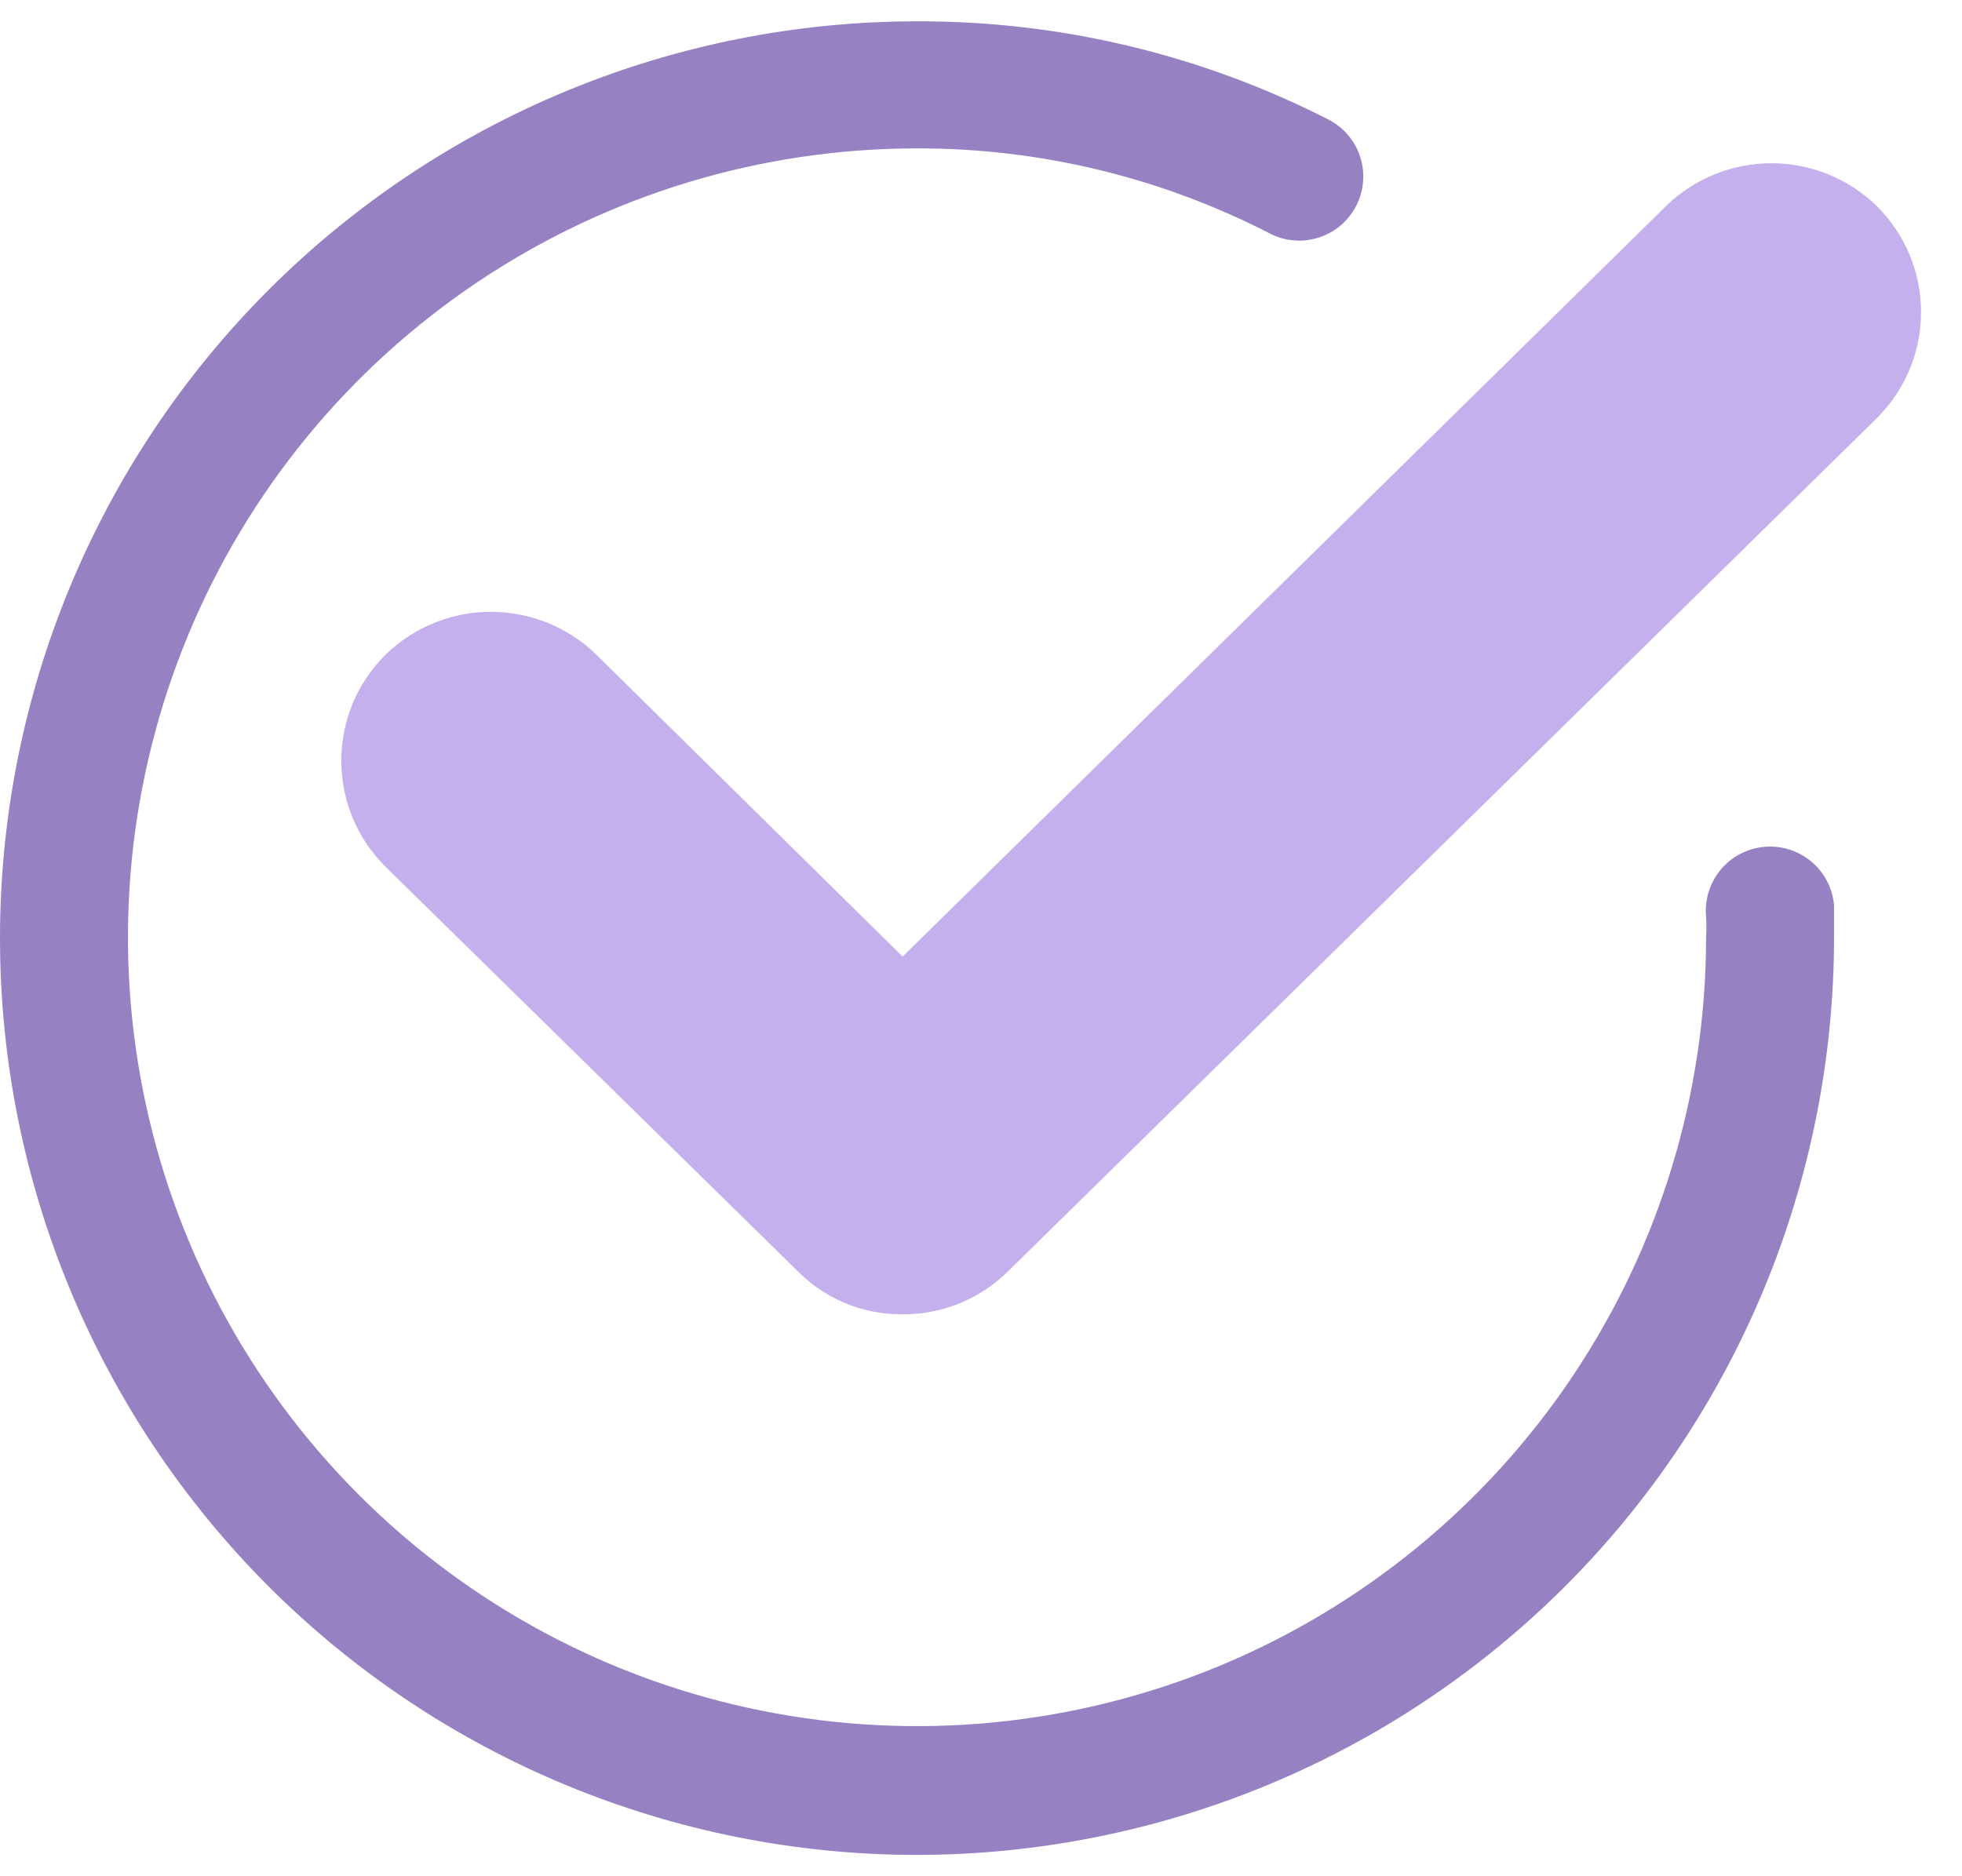
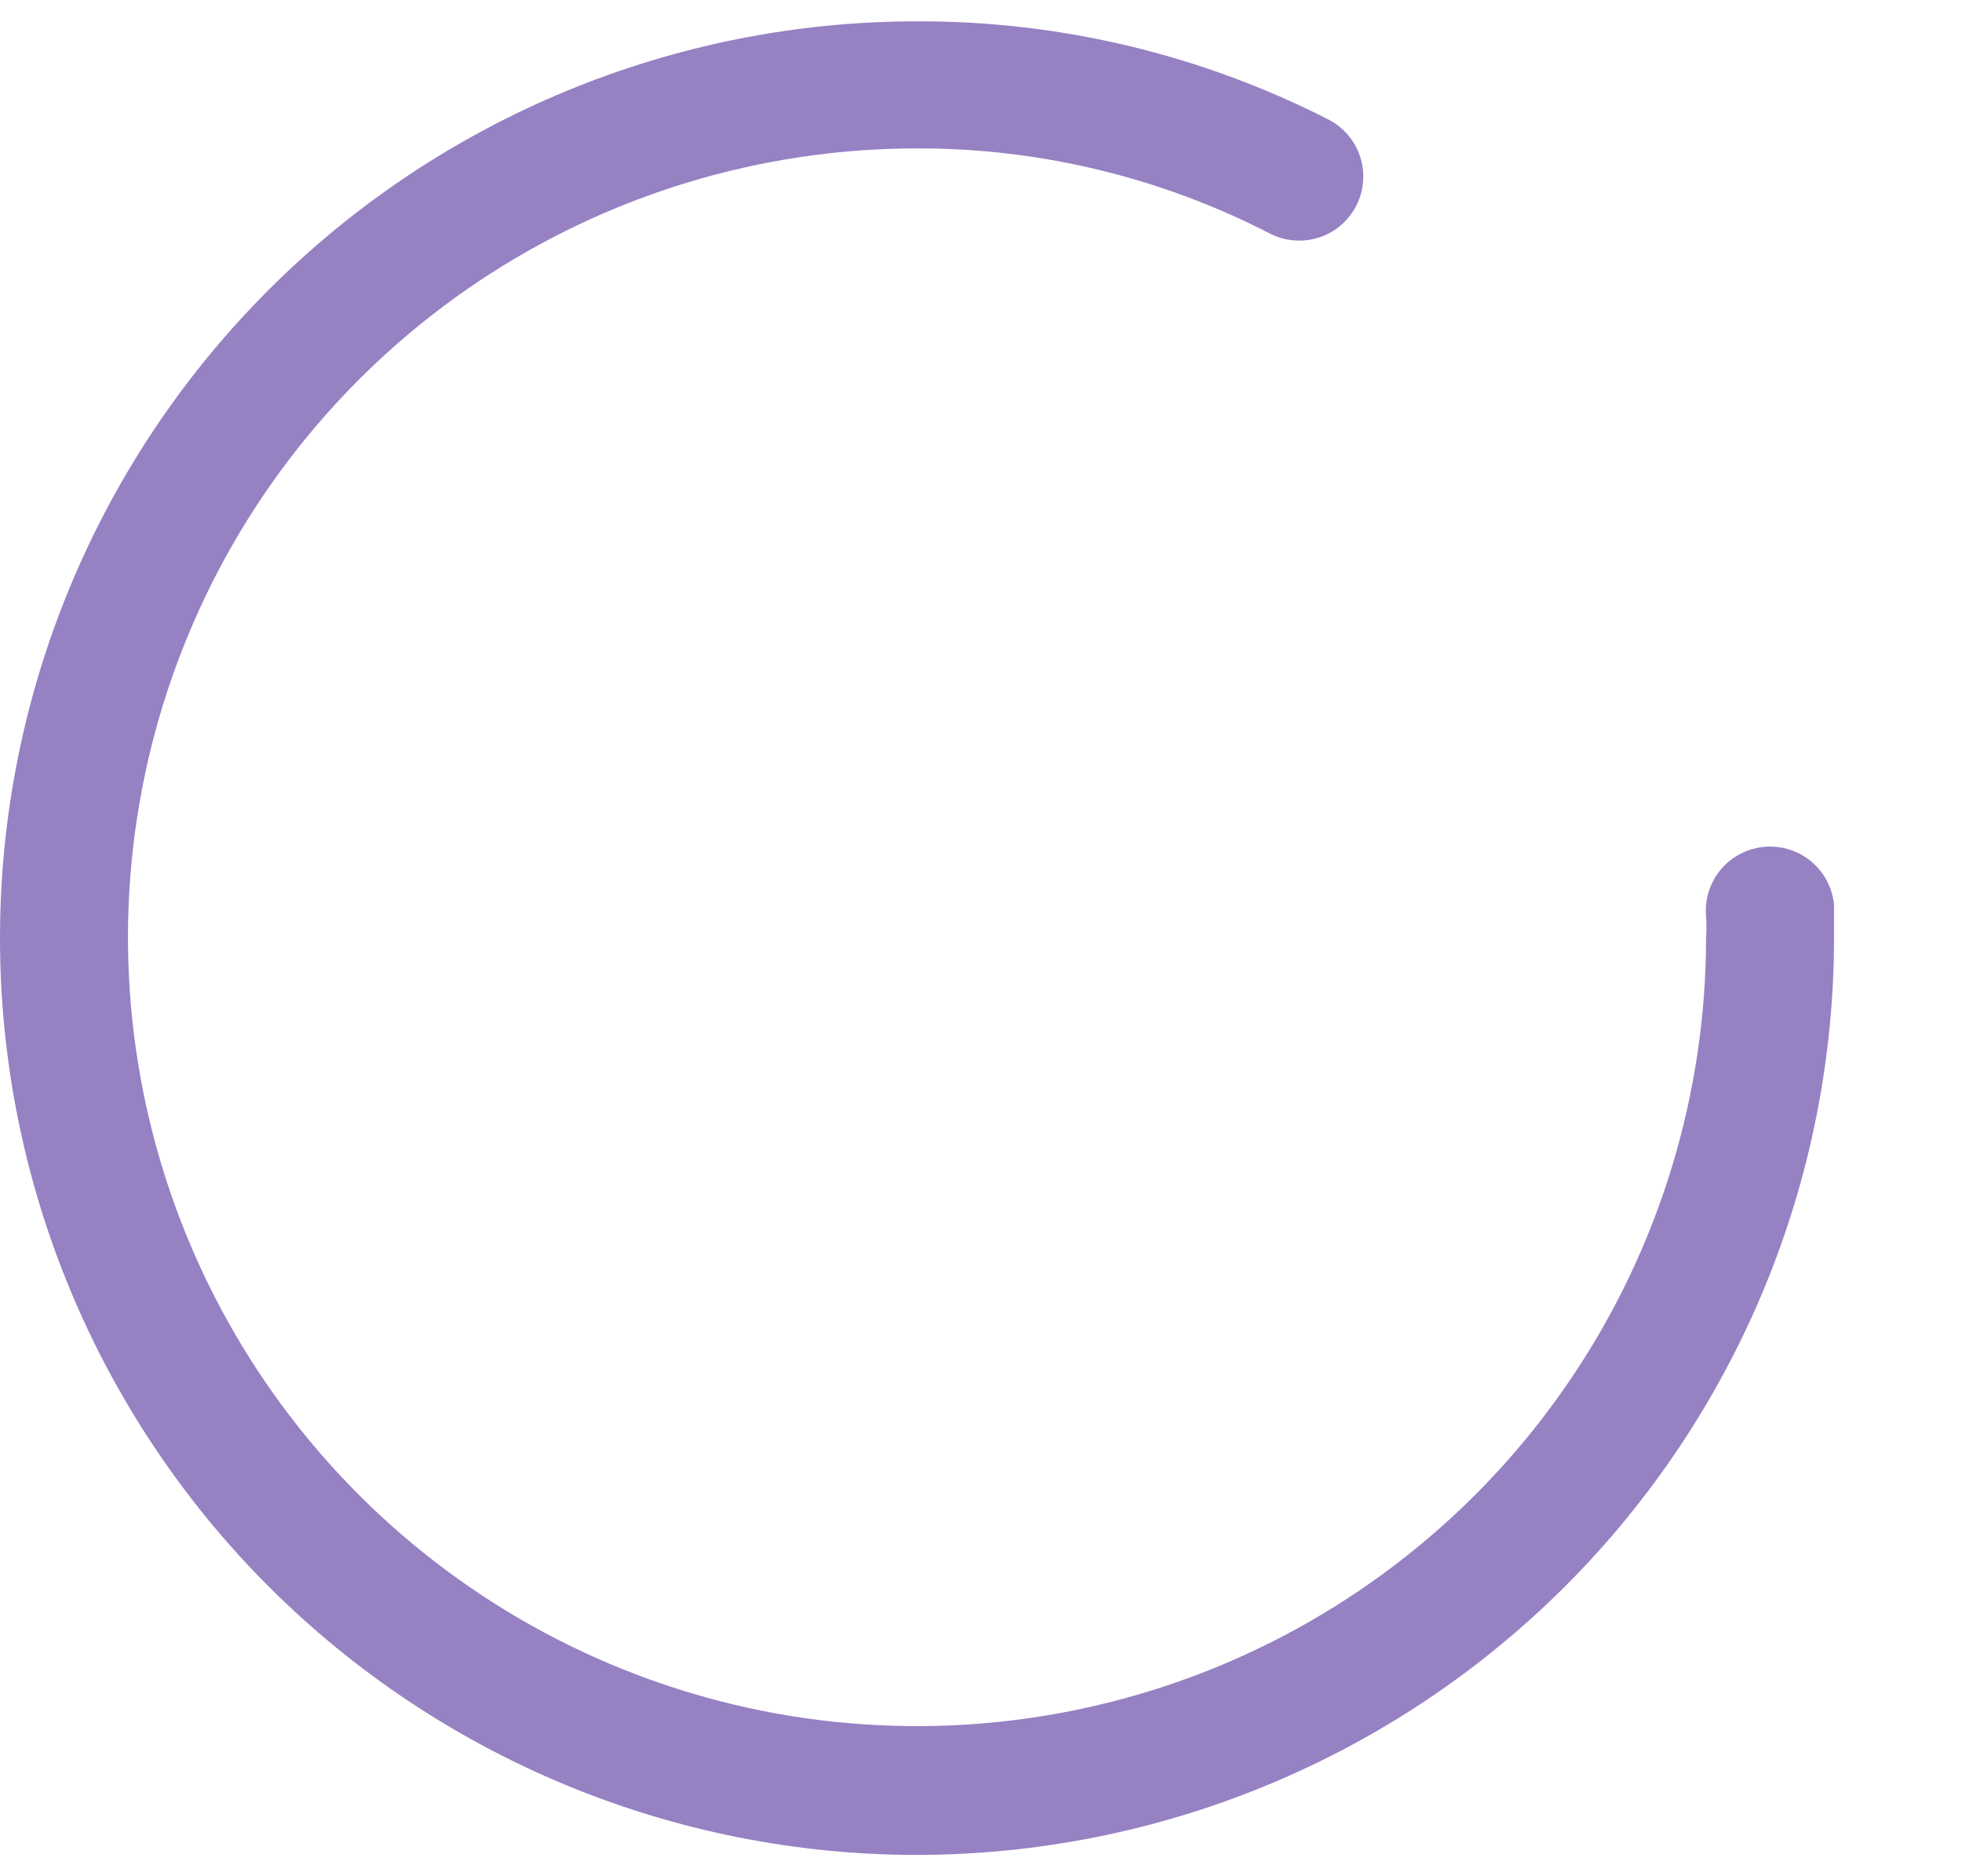
<svg xmlns="http://www.w3.org/2000/svg" width="23" height="22" viewBox="0 0 23 22" fill="none">
  <path d="M10.75 21.75C7.899 21.75 5.165 20.617 3.149 18.602C1.133 16.585 0 13.851 0 11C0 8.149 1.133 5.415 3.149 3.399C5.165 1.383 7.899 0.25 10.75 0.25C12.425 0.245 14.078 0.639 15.57 1.4C15.658 1.445 15.736 1.506 15.8 1.581C15.865 1.656 15.914 1.743 15.944 1.837C15.975 1.931 15.987 2.029 15.979 2.128C15.972 2.226 15.945 2.322 15.9 2.41C15.855 2.498 15.794 2.576 15.719 2.641C15.644 2.705 15.557 2.754 15.463 2.784C15.37 2.815 15.271 2.827 15.172 2.819C15.074 2.812 14.978 2.785 14.89 2.74C13.61 2.08 12.19 1.737 10.75 1.74C8.921 1.74 7.133 2.282 5.612 3.298C4.091 4.314 2.905 5.758 2.205 7.448C1.505 9.138 1.321 10.997 1.677 12.791C2.033 14.585 2.913 16.233 4.206 17.527C5.498 18.821 7.146 19.703 8.939 20.061C10.733 20.419 12.592 20.237 14.283 19.539C15.973 18.84 17.419 17.656 18.436 16.136C19.454 14.617 19.998 12.829 20 11C20.005 10.917 20.005 10.833 20 10.75C19.981 10.551 20.043 10.353 20.17 10.199C20.298 10.045 20.481 9.949 20.68 9.93C20.879 9.911 21.077 9.973 21.231 10.1C21.385 10.228 21.481 10.411 21.5 10.61C21.5 10.75 21.5 10.87 21.5 11C21.497 13.85 20.364 16.583 18.349 18.599C16.333 20.614 13.6 21.747 10.75 21.75Z" fill="#9681C3" />
-   <path d="M4.867 9.803L4.867 9.803L4.87 9.807L9.694 14.541C9.807 14.658 9.942 14.752 10.092 14.815C10.242 14.879 10.403 14.911 10.566 14.91C10.733 14.914 10.899 14.884 11.054 14.822C11.211 14.759 11.354 14.664 11.473 14.544L21.651 4.547L21.651 4.547L21.654 4.543C21.888 4.309 22.02 3.991 22.02 3.66C22.02 3.329 21.888 3.011 21.654 2.777L21.654 2.777L21.648 2.77C21.411 2.542 21.095 2.414 20.765 2.414C20.436 2.414 20.12 2.542 19.883 2.77L19.883 2.77L19.88 2.774L10.581 11.918L6.641 8.034L6.641 8.034L6.638 8.03C6.401 7.802 6.085 7.674 5.755 7.674C5.426 7.674 5.11 7.802 4.873 8.03L4.873 8.03L4.867 8.037C4.632 8.271 4.501 8.589 4.501 8.92C4.501 9.251 4.632 9.569 4.867 9.803Z" fill="#C3B0EC" stroke="#C3B0EC" />
</svg>